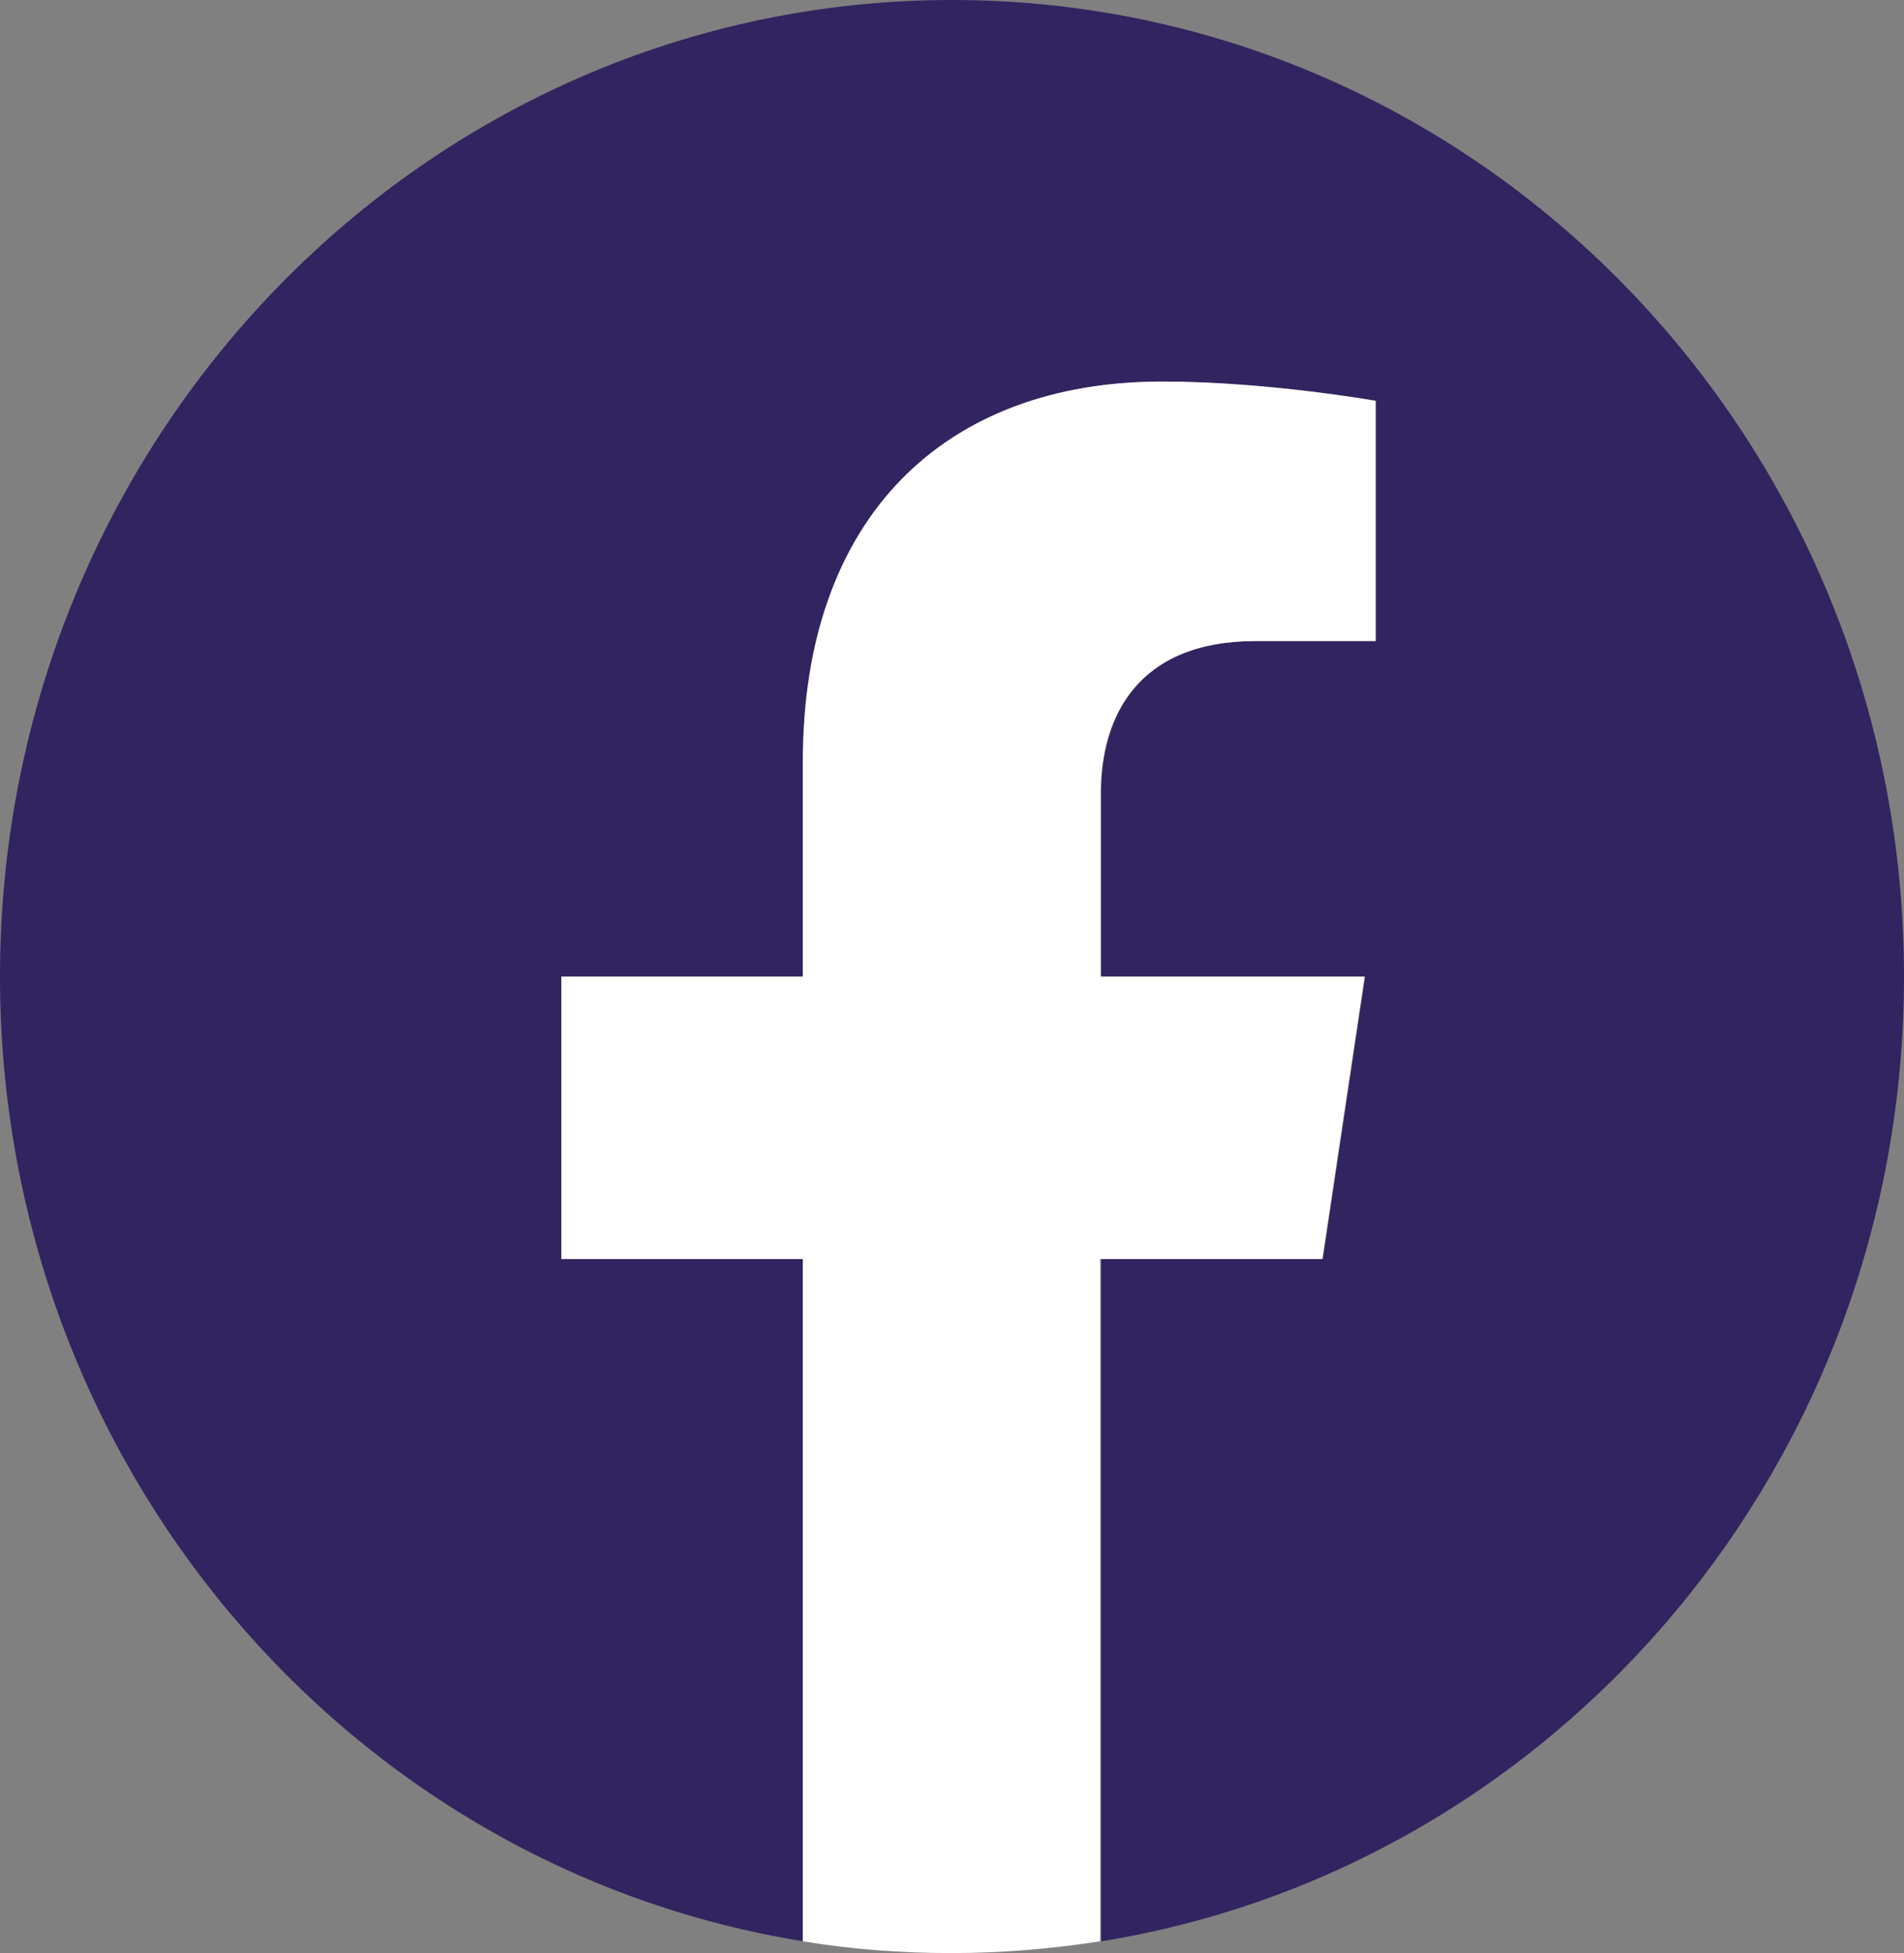
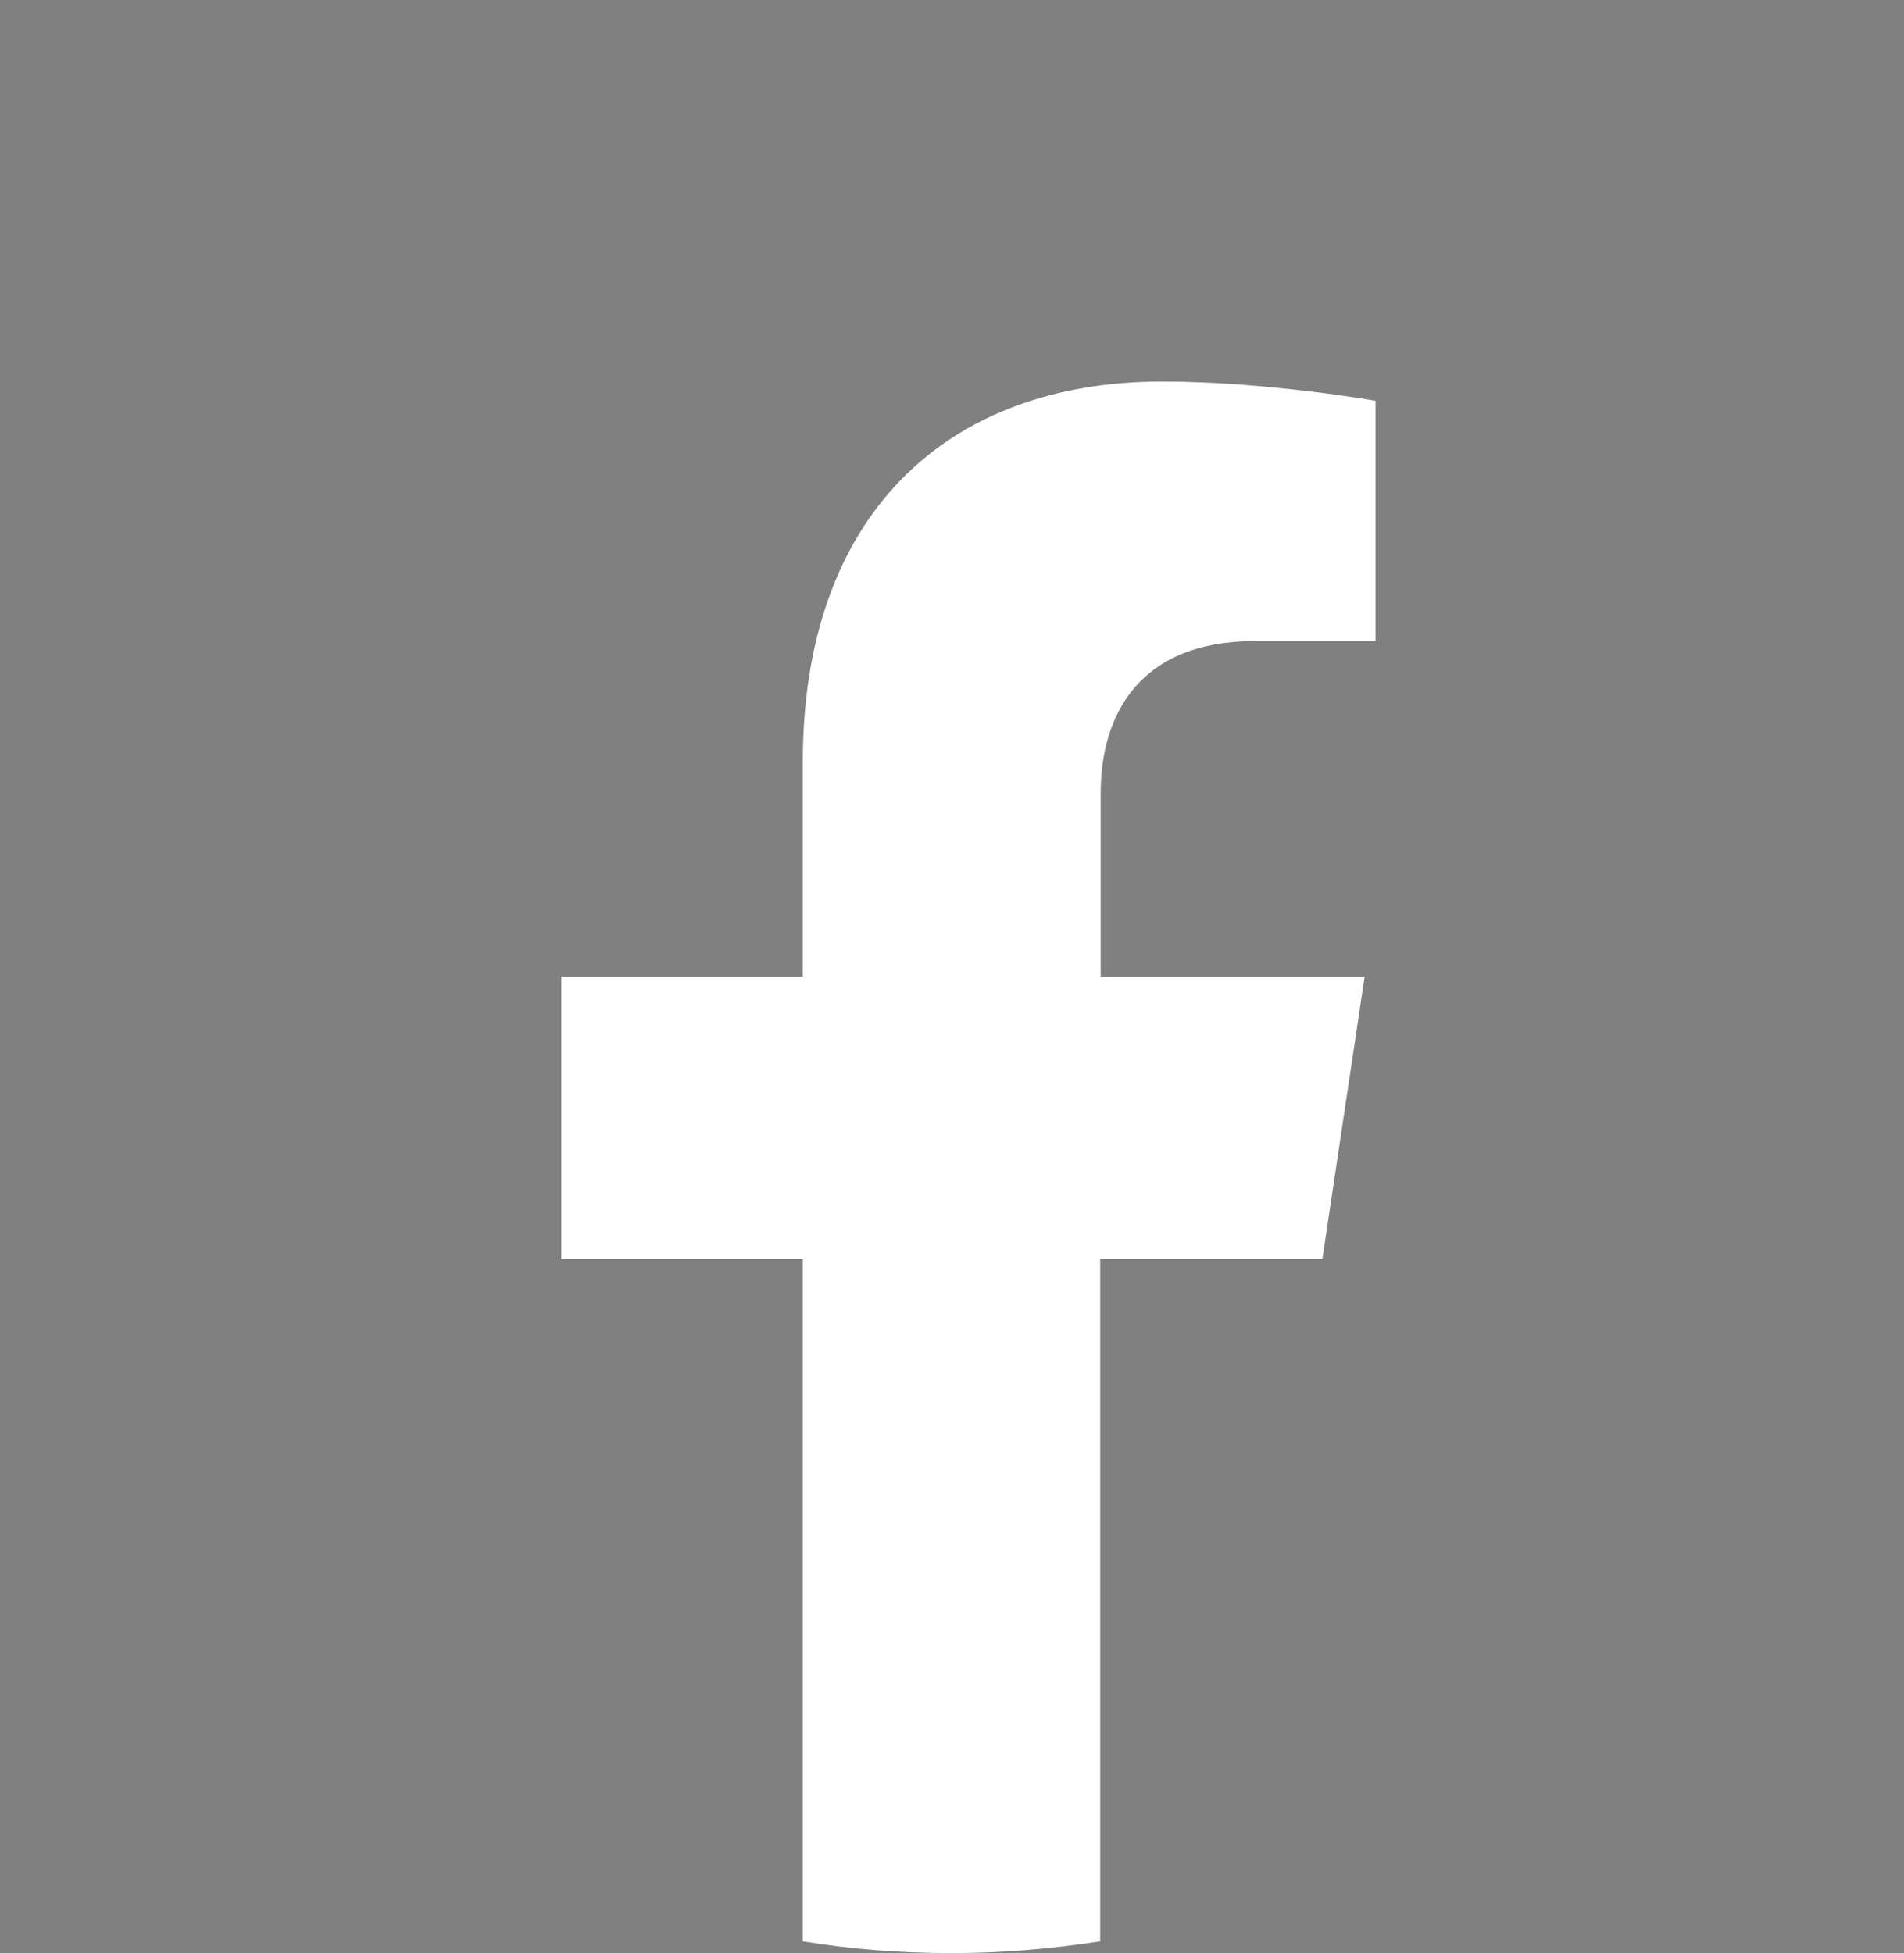
<svg xmlns="http://www.w3.org/2000/svg" width="39" height="40" viewBox="0 0 39 40" fill="none">
  <rect x="0" y="0" width="39" height="40" fill="#808080" stroke="none" />
-   <path d="M39 20C39 8.953 30.271 0 19.5 0C8.729 0 0 8.953 0 20C0 29.984 7.127 38.258 16.455 39.759V25.786H11.507V20H16.455V15.595C16.455 10.586 19.361 7.814 23.817 7.814C25.953 7.814 28.187 8.209 28.187 8.209V13.129H25.729C23.304 13.129 22.556 14.674 22.556 16.252V20H27.963L27.097 25.786H22.556V39.759C31.873 38.258 39 29.984 39 20Z" fill="#322460" />
  <path d="M27.086 25.786L27.952 20H22.545V16.252C22.545 14.674 23.304 13.129 25.719 13.129H28.176V8.209C28.176 8.209 25.943 7.814 23.806 7.814C19.351 7.814 16.444 10.587 16.444 15.595V20H11.497V25.786H16.444V39.759C17.438 39.923 18.453 40 19.489 40C20.526 40 21.541 39.913 22.535 39.759V25.786H27.086Z" fill="white" />
</svg>